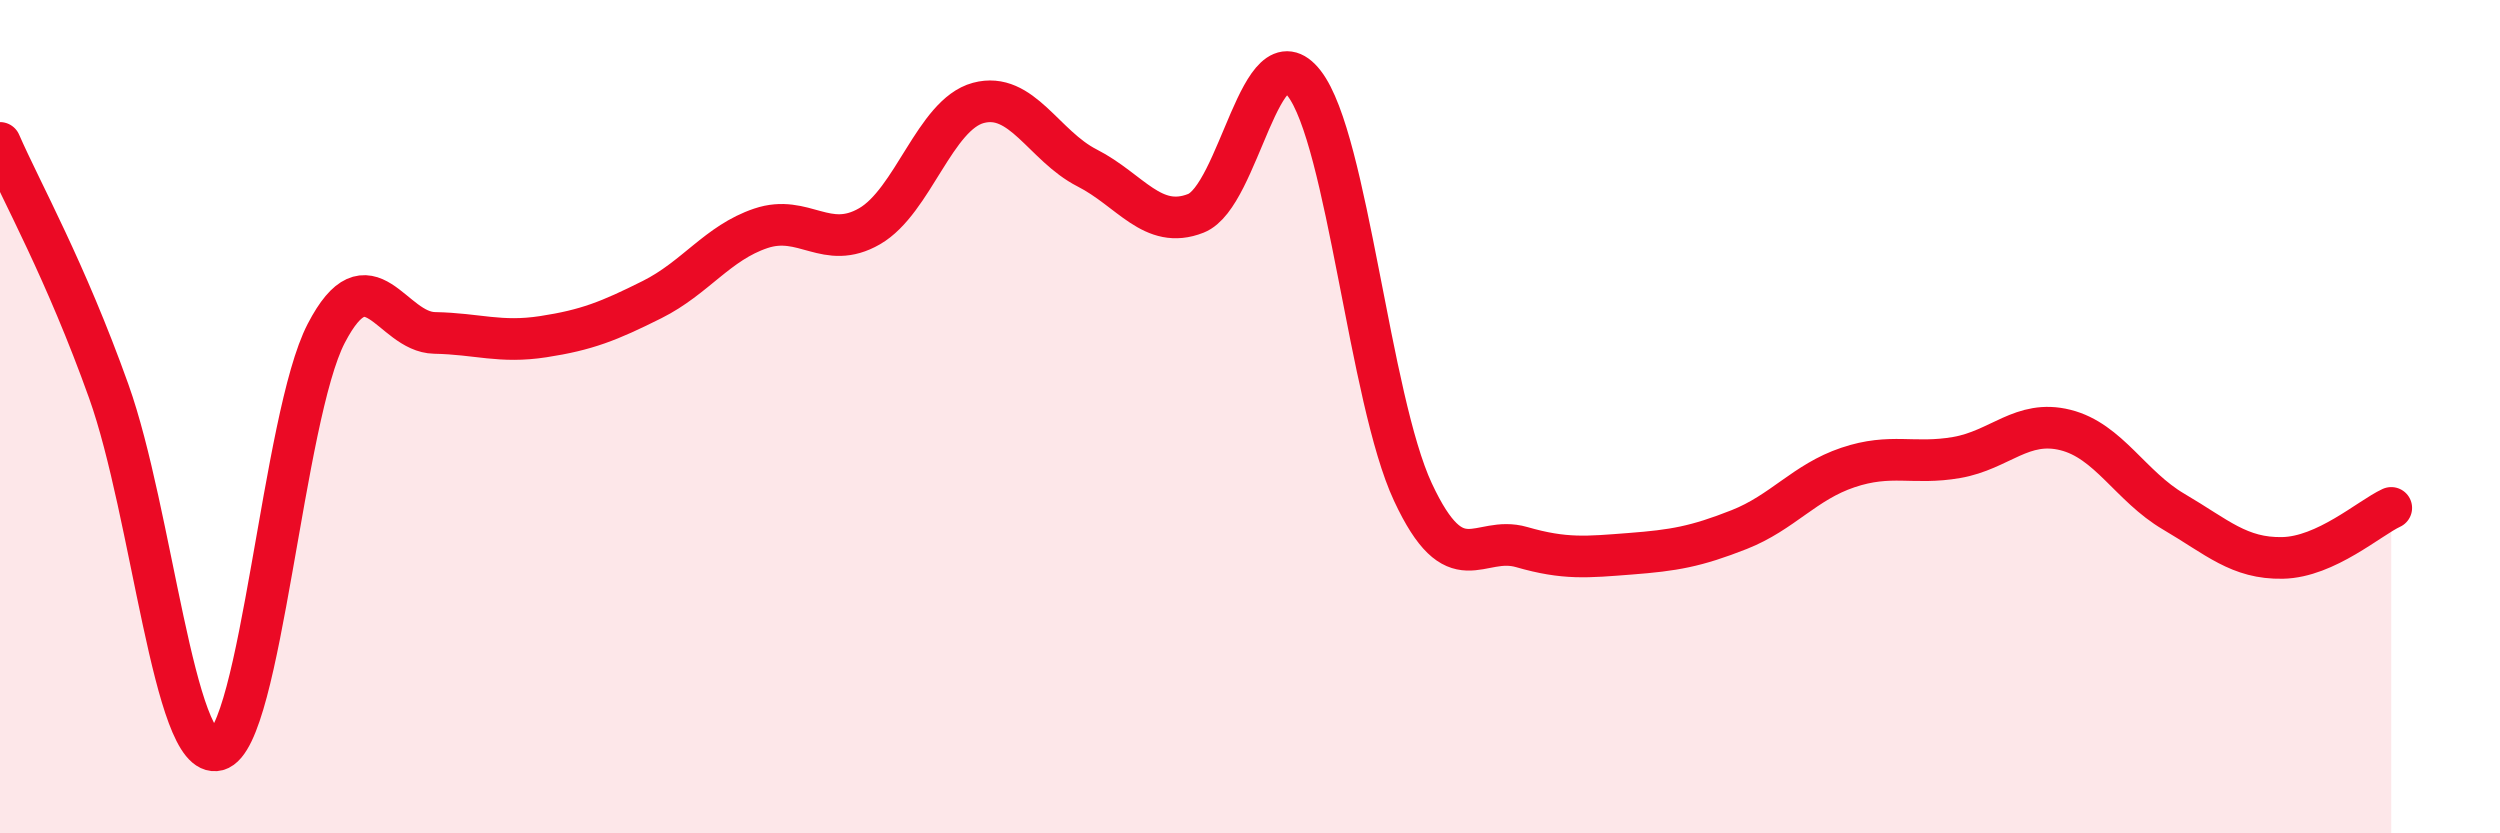
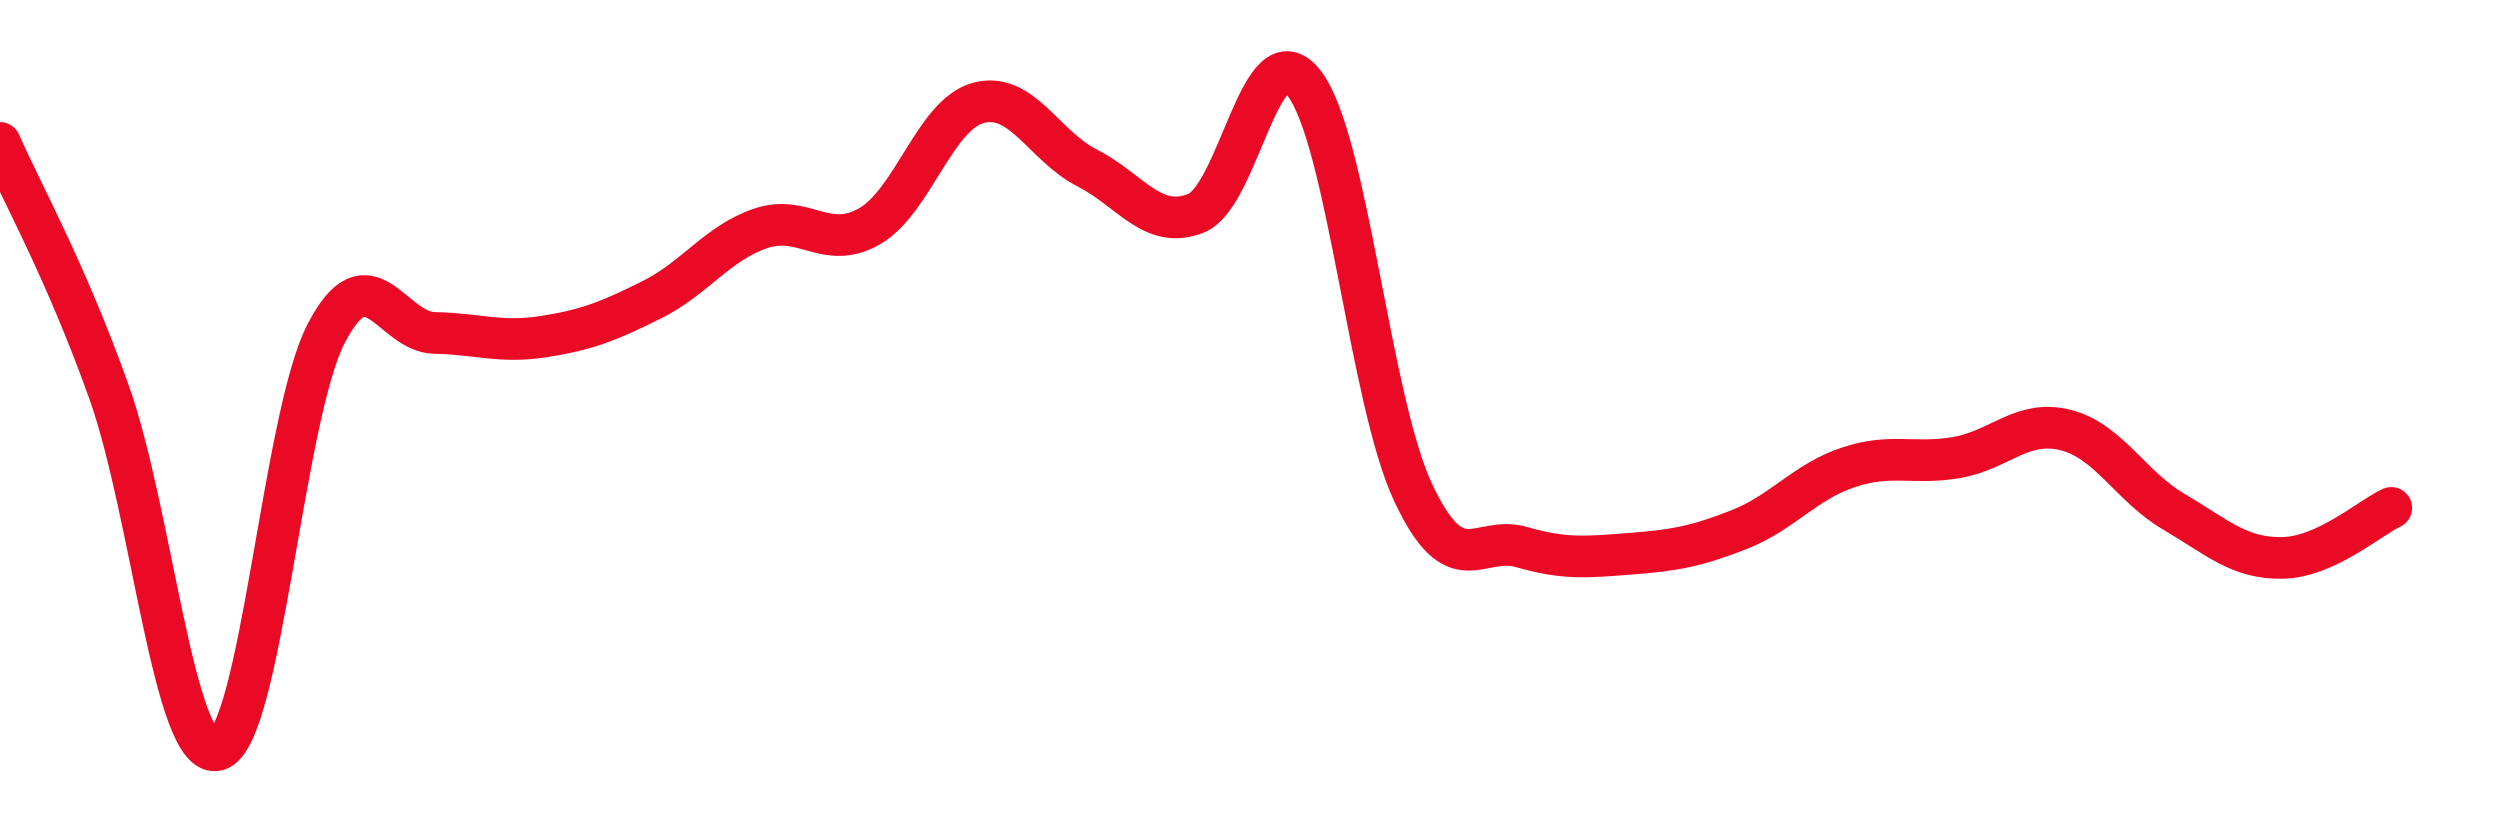
<svg xmlns="http://www.w3.org/2000/svg" width="60" height="20" viewBox="0 0 60 20">
-   <path d="M 0,3.43 C 0.52,4.62 1.57,6.48 2.61,9.39 C 3.65,12.3 4.18,18.28 5.22,18 C 6.26,17.72 6.79,10 7.83,8 C 8.87,6 9.39,7.97 10.43,7.99 C 11.47,8.01 12,8.24 13.04,8.08 C 14.08,7.92 14.61,7.71 15.65,7.19 C 16.69,6.67 17.22,5.83 18.26,5.48 C 19.3,5.13 19.83,6.03 20.87,5.43 C 21.91,4.83 22.44,2.75 23.48,2.47 C 24.52,2.19 25.05,3.5 26.09,4.03 C 27.13,4.56 27.66,5.53 28.7,5.12 C 29.74,4.71 30.26,0.66 31.3,2 C 32.34,3.34 32.87,9.58 33.91,11.81 C 34.95,14.04 35.48,12.83 36.52,13.13 C 37.56,13.43 38.09,13.37 39.13,13.29 C 40.17,13.21 40.7,13.12 41.74,12.71 C 42.78,12.3 43.31,11.57 44.35,11.22 C 45.39,10.87 45.92,11.16 46.96,10.98 C 48,10.8 48.53,10.06 49.57,10.32 C 50.61,10.58 51.13,11.67 52.17,12.28 C 53.21,12.89 53.74,13.41 54.78,13.39 C 55.82,13.37 56.87,12.43 57.39,12.19L57.39 20L0 20Z" fill="#EB0A25" opacity="0.1" stroke-linecap="round" stroke-linejoin="round" />
  <path d="M 0,3.43 C 0.52,4.62 1.57,6.48 2.61,9.39 C 3.65,12.3 4.18,18.28 5.22,18 C 6.26,17.72 6.79,10 7.83,8 C 8.87,6 9.39,7.97 10.43,7.99 C 11.47,8.01 12,8.24 13.04,8.08 C 14.08,7.92 14.61,7.71 15.65,7.19 C 16.69,6.67 17.22,5.83 18.26,5.48 C 19.3,5.13 19.83,6.03 20.87,5.43 C 21.91,4.83 22.44,2.75 23.48,2.47 C 24.52,2.19 25.05,3.5 26.09,4.03 C 27.13,4.56 27.66,5.53 28.7,5.12 C 29.74,4.71 30.26,0.66 31.3,2 C 32.34,3.34 32.87,9.58 33.91,11.81 C 34.95,14.04 35.48,12.83 36.52,13.13 C 37.56,13.43 38.09,13.37 39.13,13.29 C 40.17,13.21 40.7,13.12 41.74,12.71 C 42.78,12.3 43.31,11.57 44.35,11.22 C 45.39,10.87 45.92,11.16 46.96,10.98 C 48,10.8 48.53,10.06 49.57,10.32 C 50.61,10.58 51.13,11.67 52.17,12.28 C 53.21,12.89 53.74,13.41 54.78,13.39 C 55.82,13.37 56.87,12.43 57.39,12.19" stroke="#EB0A25" stroke-width="1" fill="none" stroke-linecap="round" stroke-linejoin="round" />
</svg>